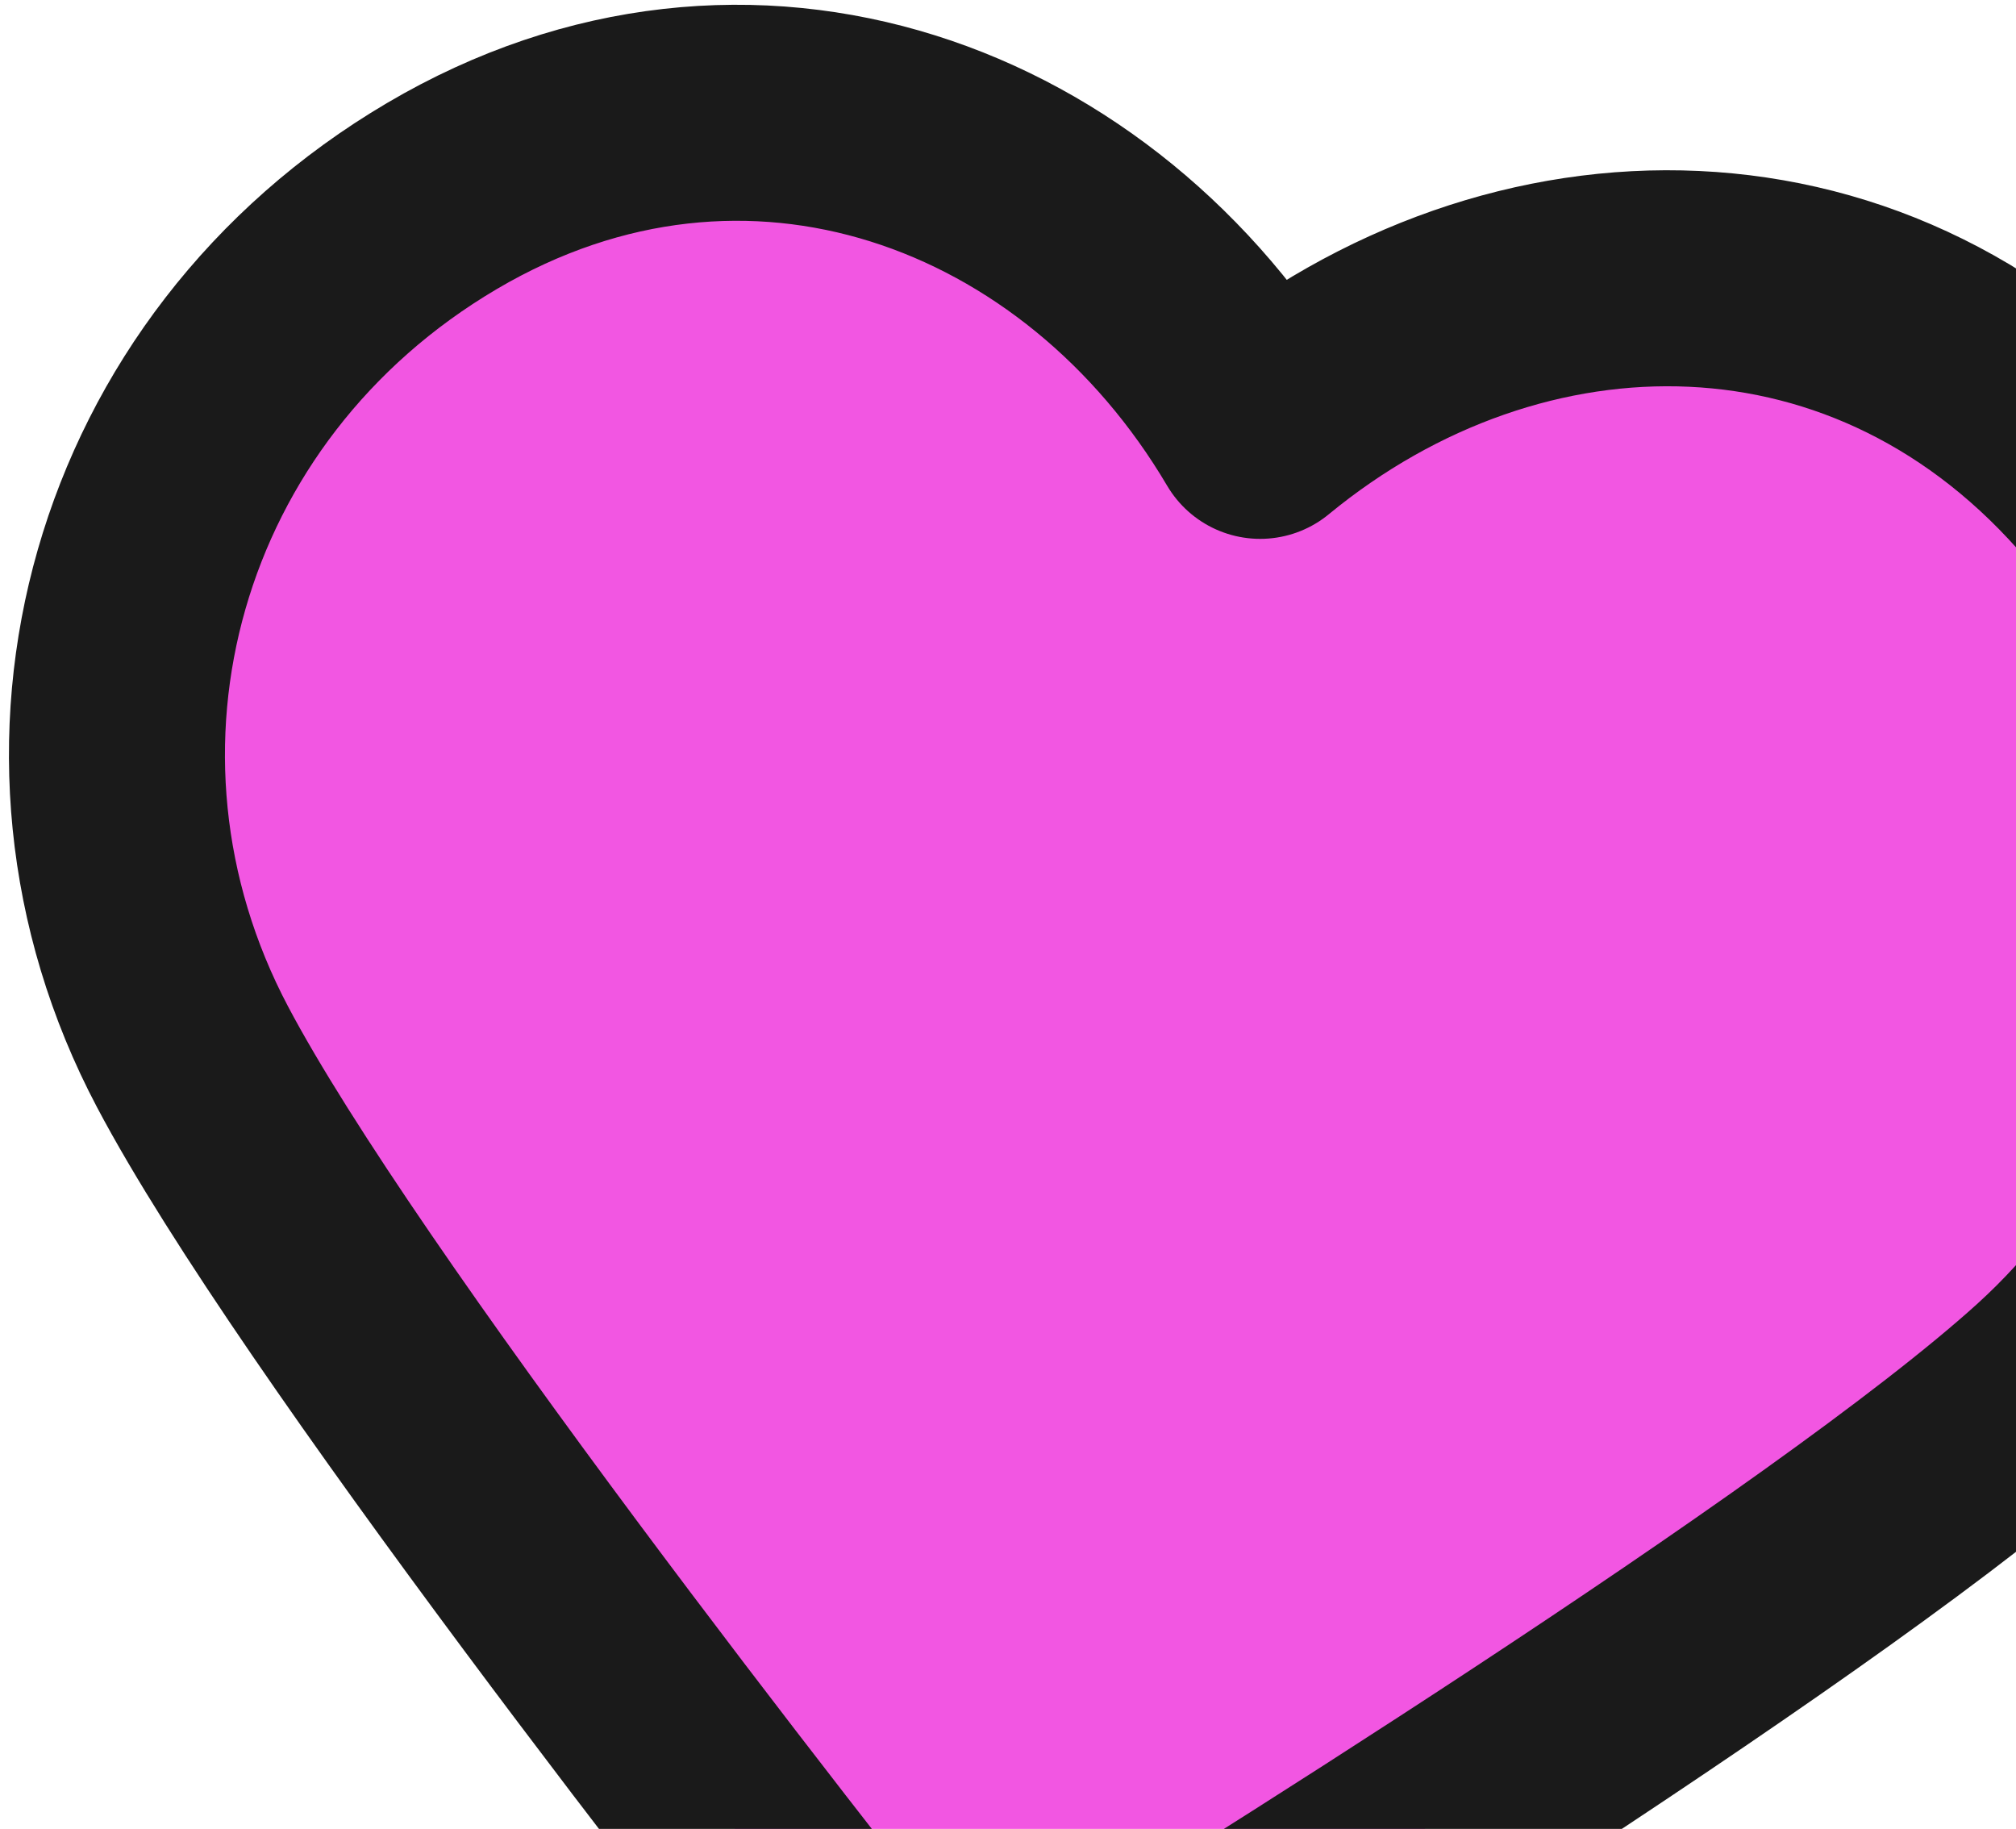
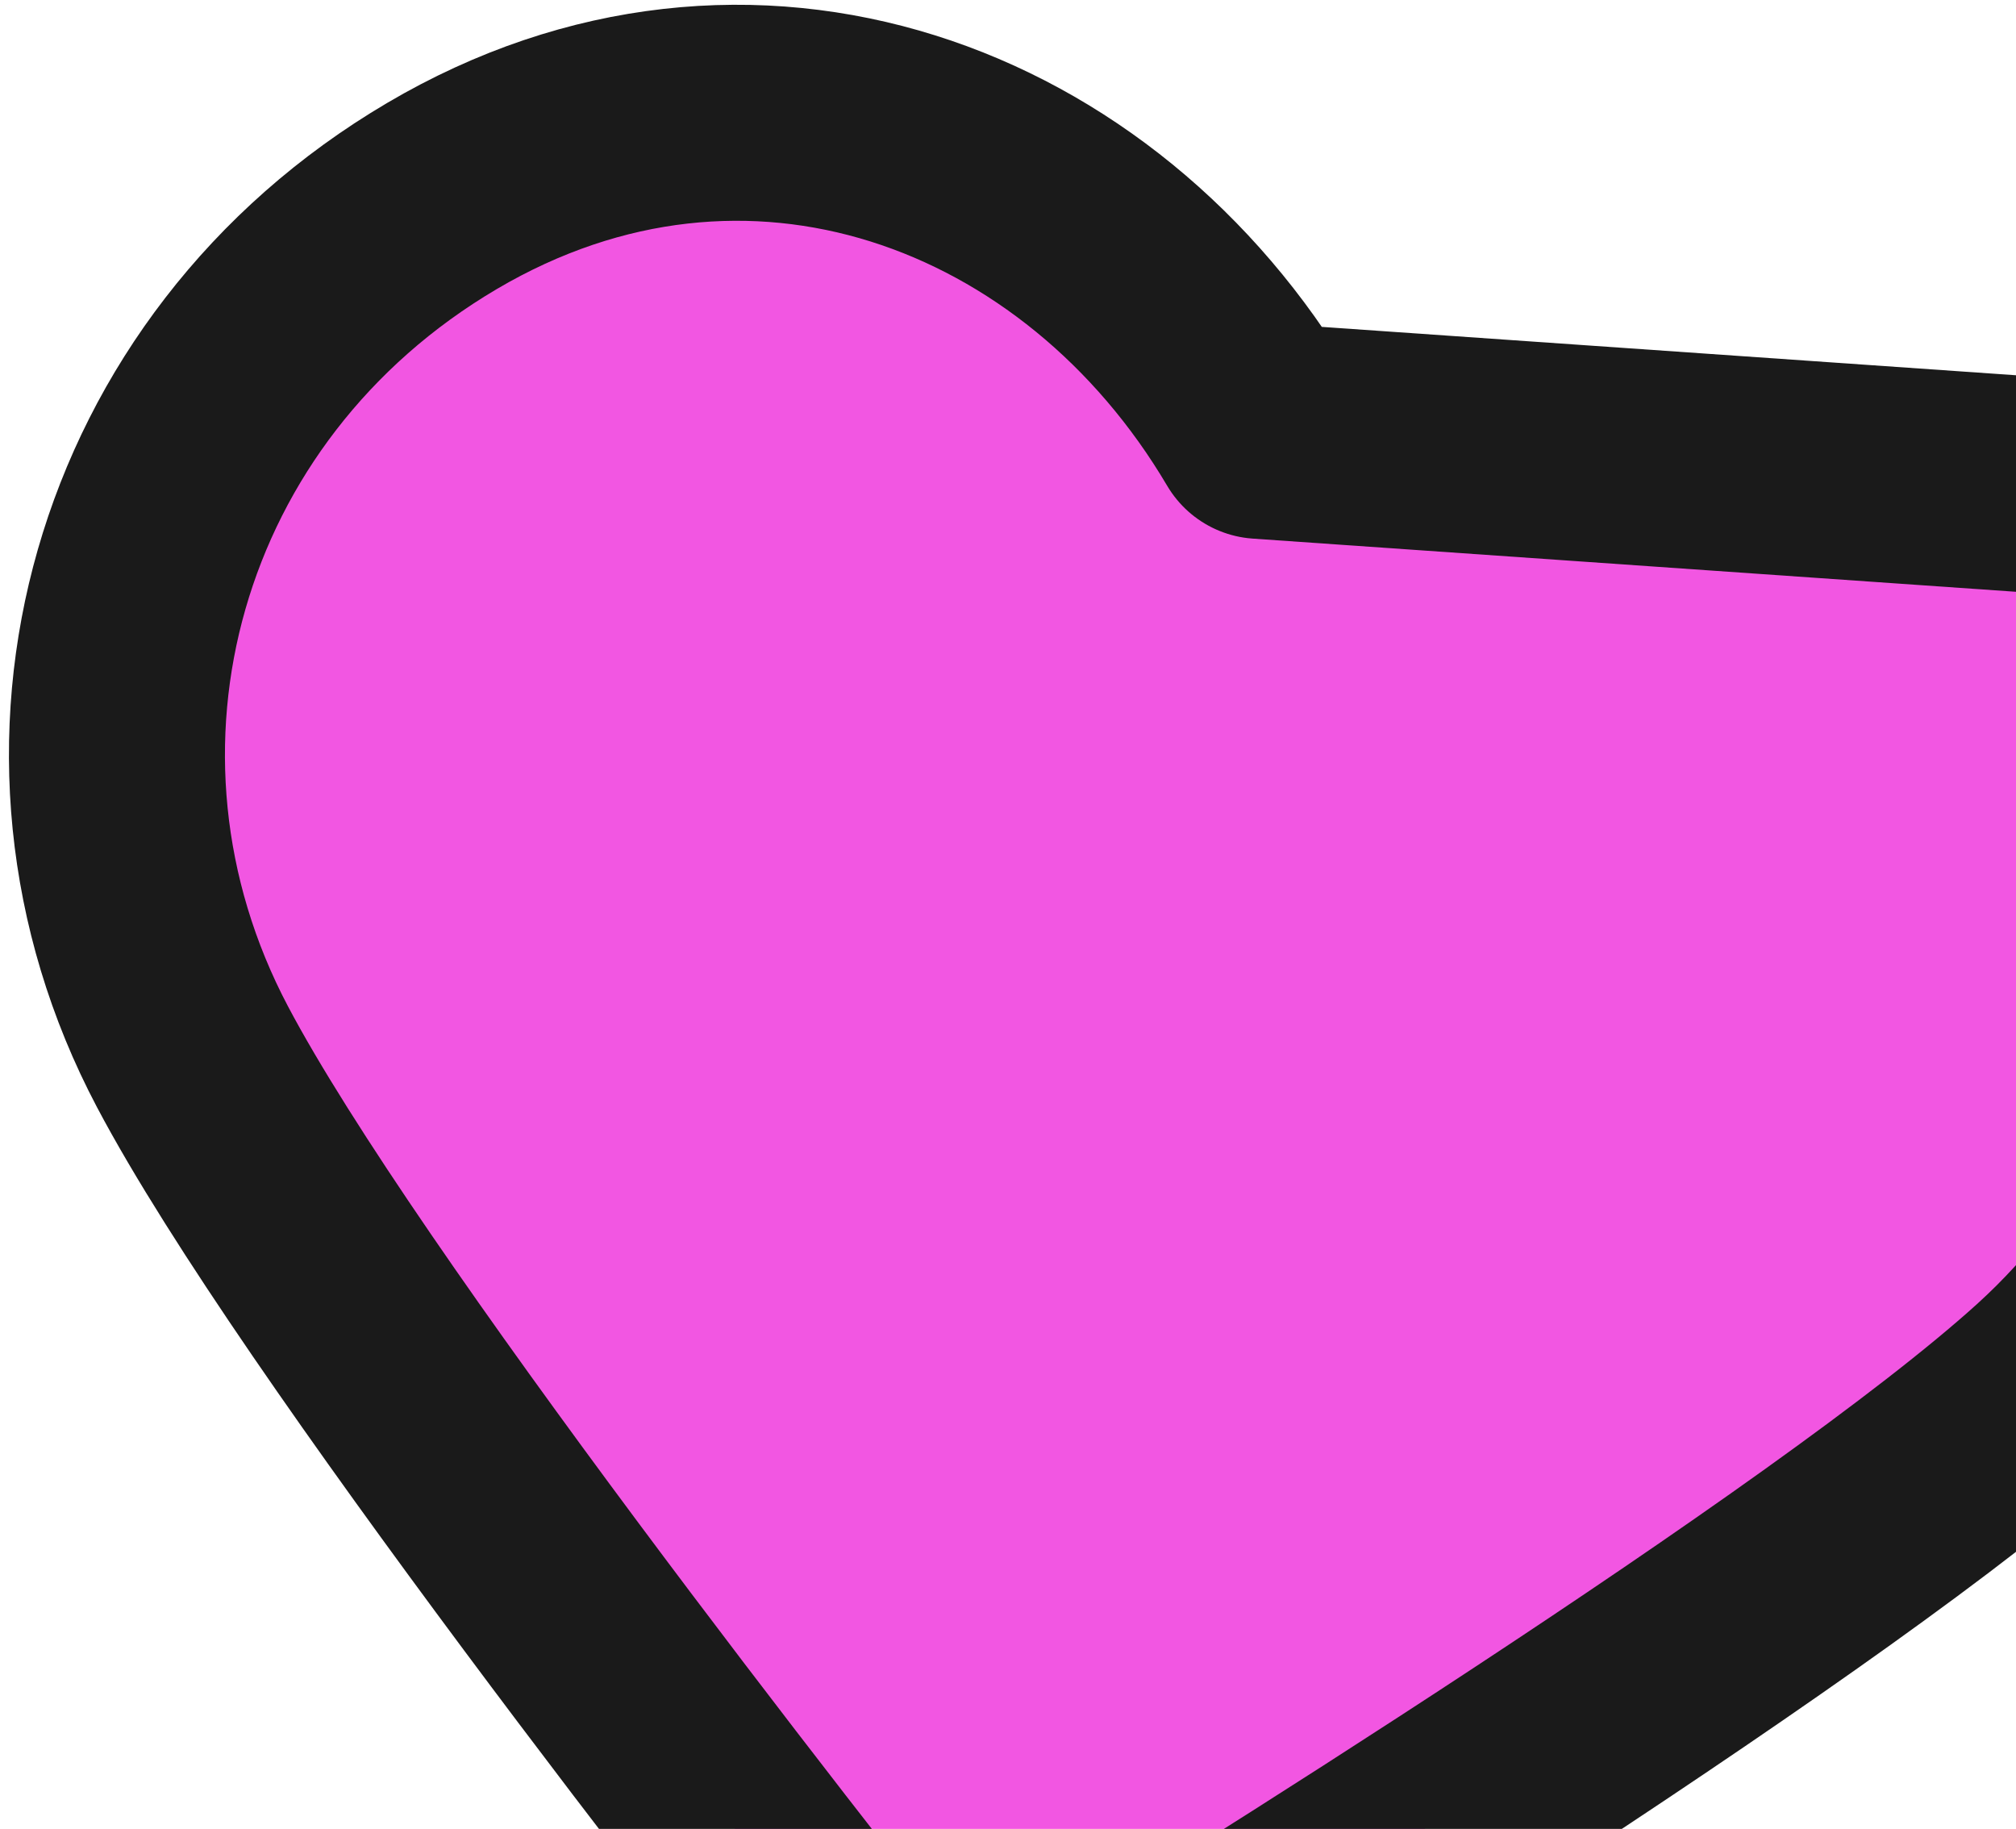
<svg xmlns="http://www.w3.org/2000/svg" width="140" height="127" viewBox="0 0 140 127" fill="none">
-   <path fill-rule="evenodd" clip-rule="evenodd" d="M87.512 29.919C75.789 10.051 51.982 1.065 30.692 13.611C9.402 26.158 2.136 52.13 13.37 73.389C22.709 91.065 53.489 130.298 63.6 143.023C64.732 144.447 65.297 145.159 66.038 145.53C66.684 145.854 67.431 145.985 68.15 145.902C68.972 145.807 69.748 145.331 71.297 144.38C85.151 135.881 127.493 109.541 142.315 96.126C160.142 79.991 162.545 52.99 146.483 34.028C130.42 15.067 105.323 15.259 87.512 29.919Z" fill="#F256E2" stroke="#1A1A1A" stroke-width="15" stroke-linecap="round" stroke-linejoin="round" />
+   <path fill-rule="evenodd" clip-rule="evenodd" d="M87.512 29.919C75.789 10.051 51.982 1.065 30.692 13.611C9.402 26.158 2.136 52.13 13.37 73.389C22.709 91.065 53.489 130.298 63.6 143.023C64.732 144.447 65.297 145.159 66.038 145.53C66.684 145.854 67.431 145.985 68.15 145.902C68.972 145.807 69.748 145.331 71.297 144.38C85.151 135.881 127.493 109.541 142.315 96.126C160.142 79.991 162.545 52.99 146.483 34.028Z" fill="#F256E2" stroke="#1A1A1A" stroke-width="15" stroke-linecap="round" stroke-linejoin="round" />
</svg>